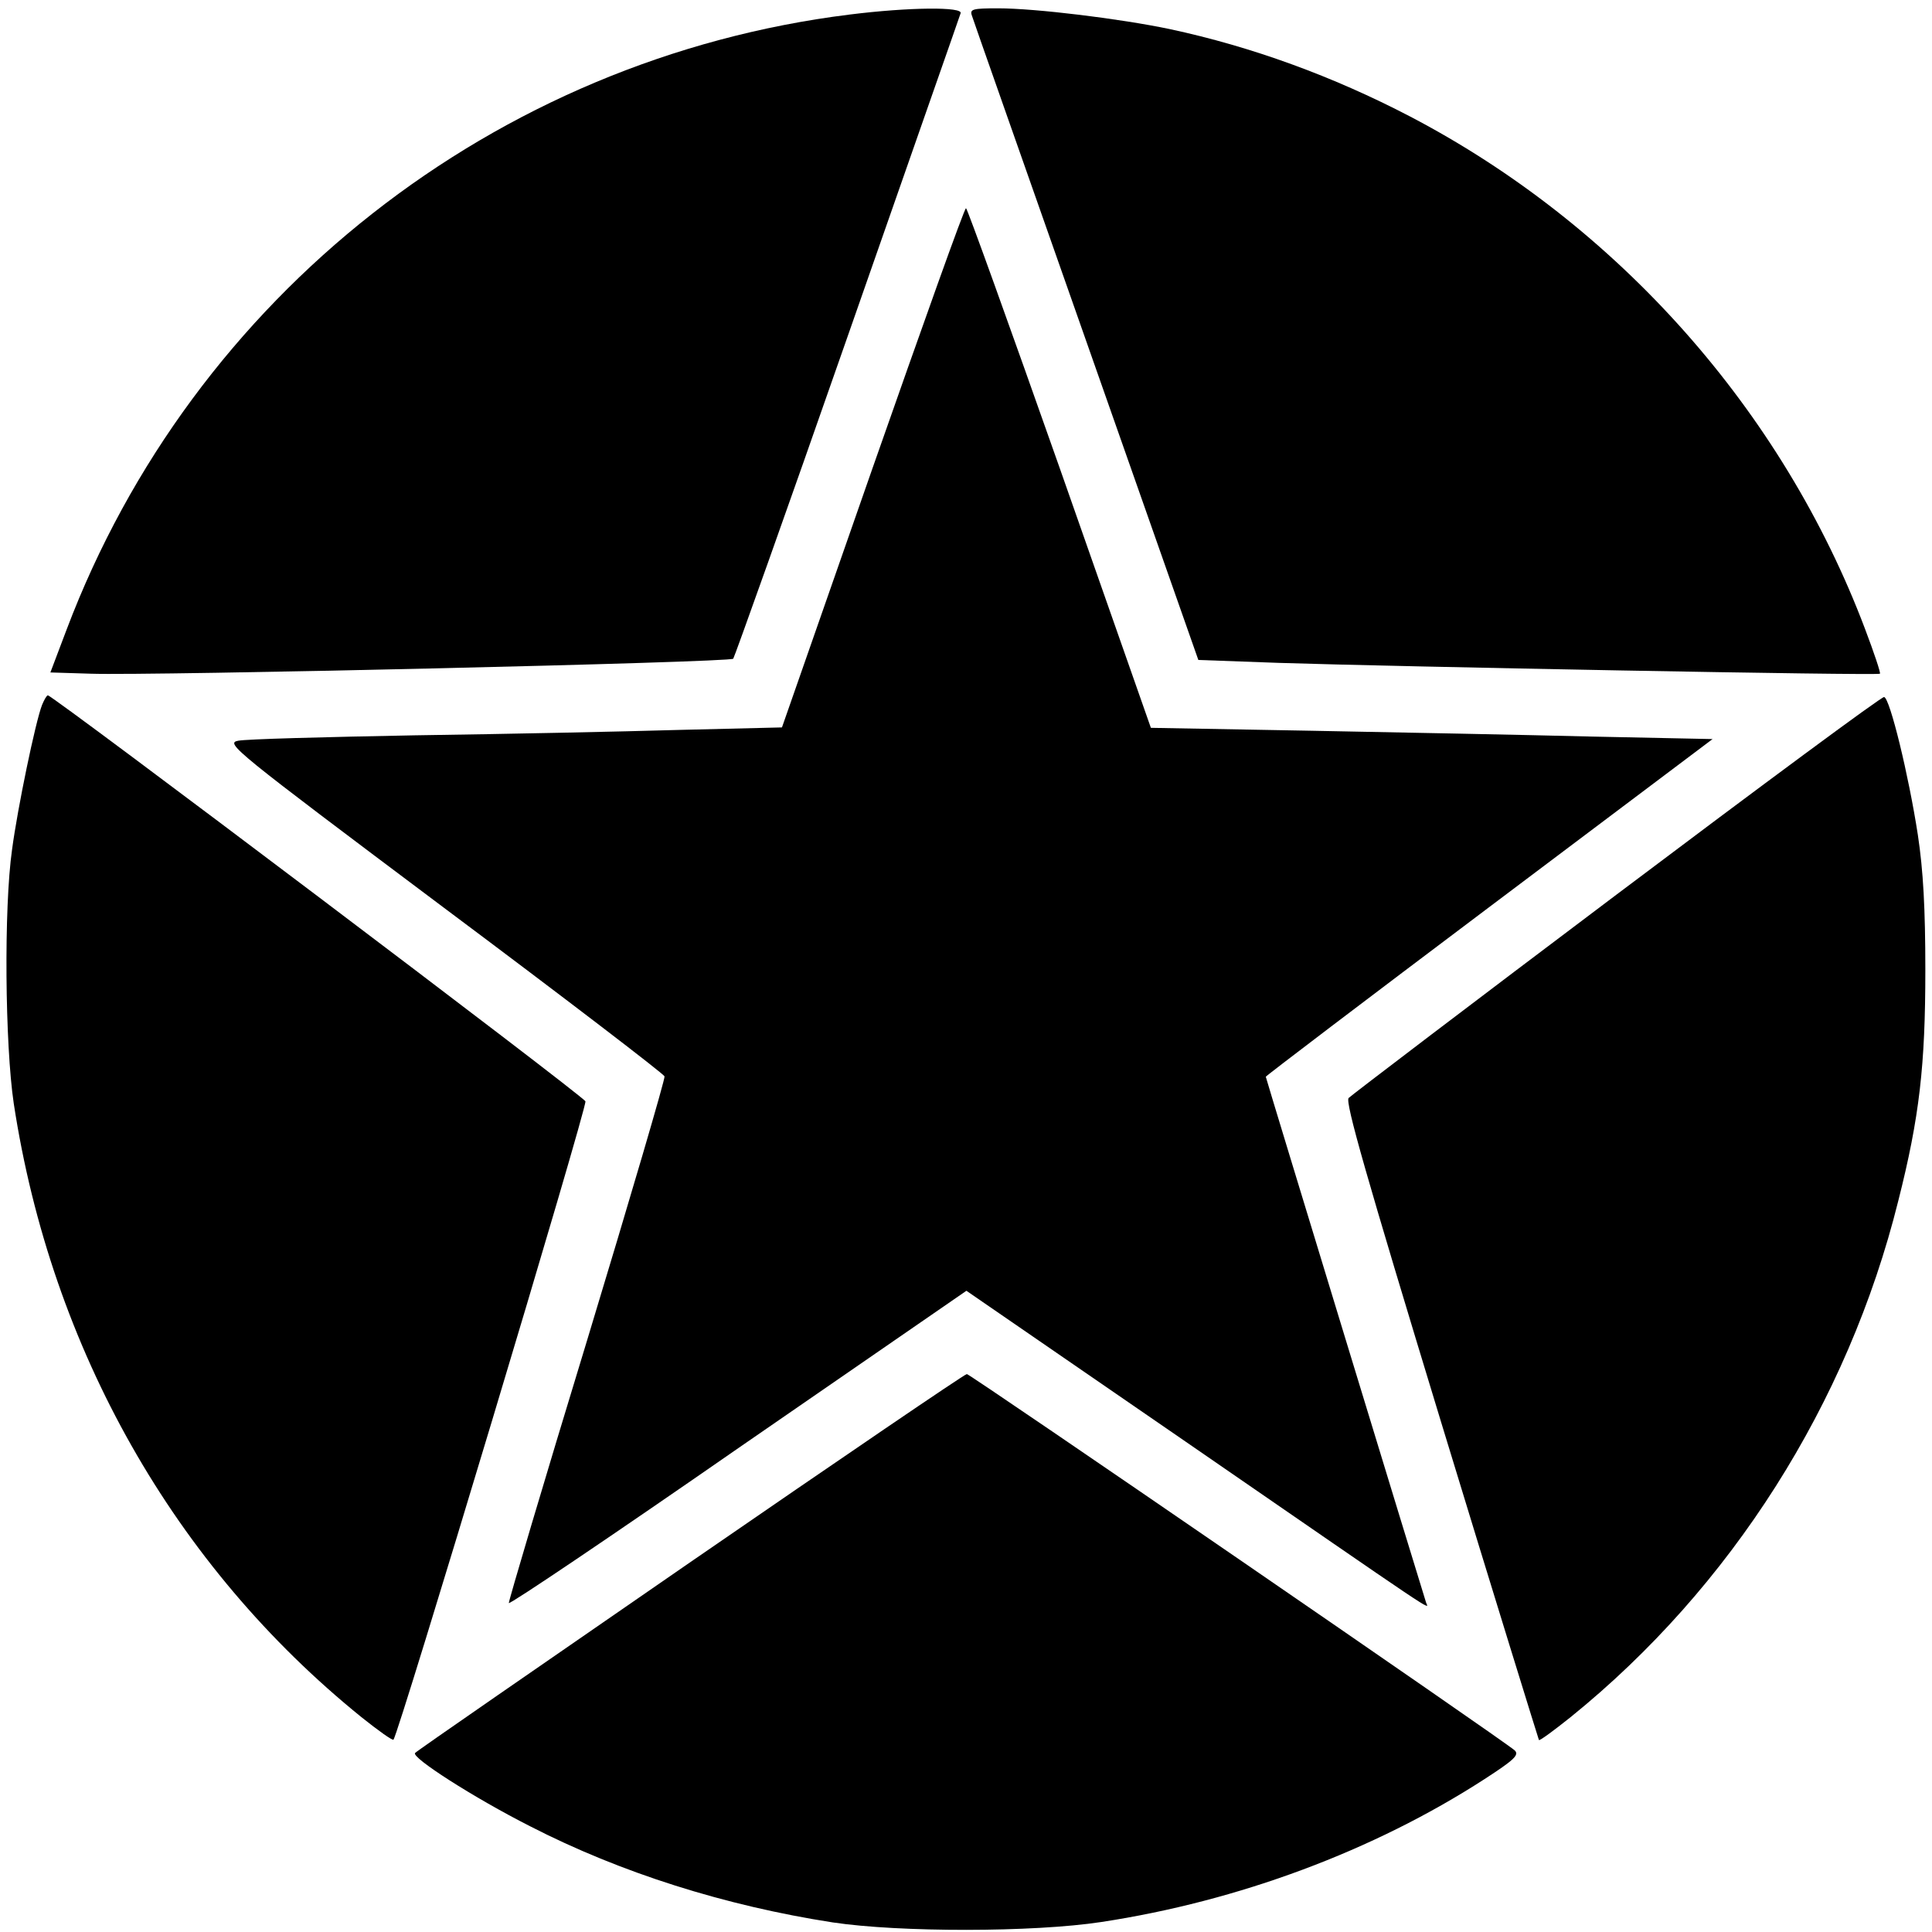
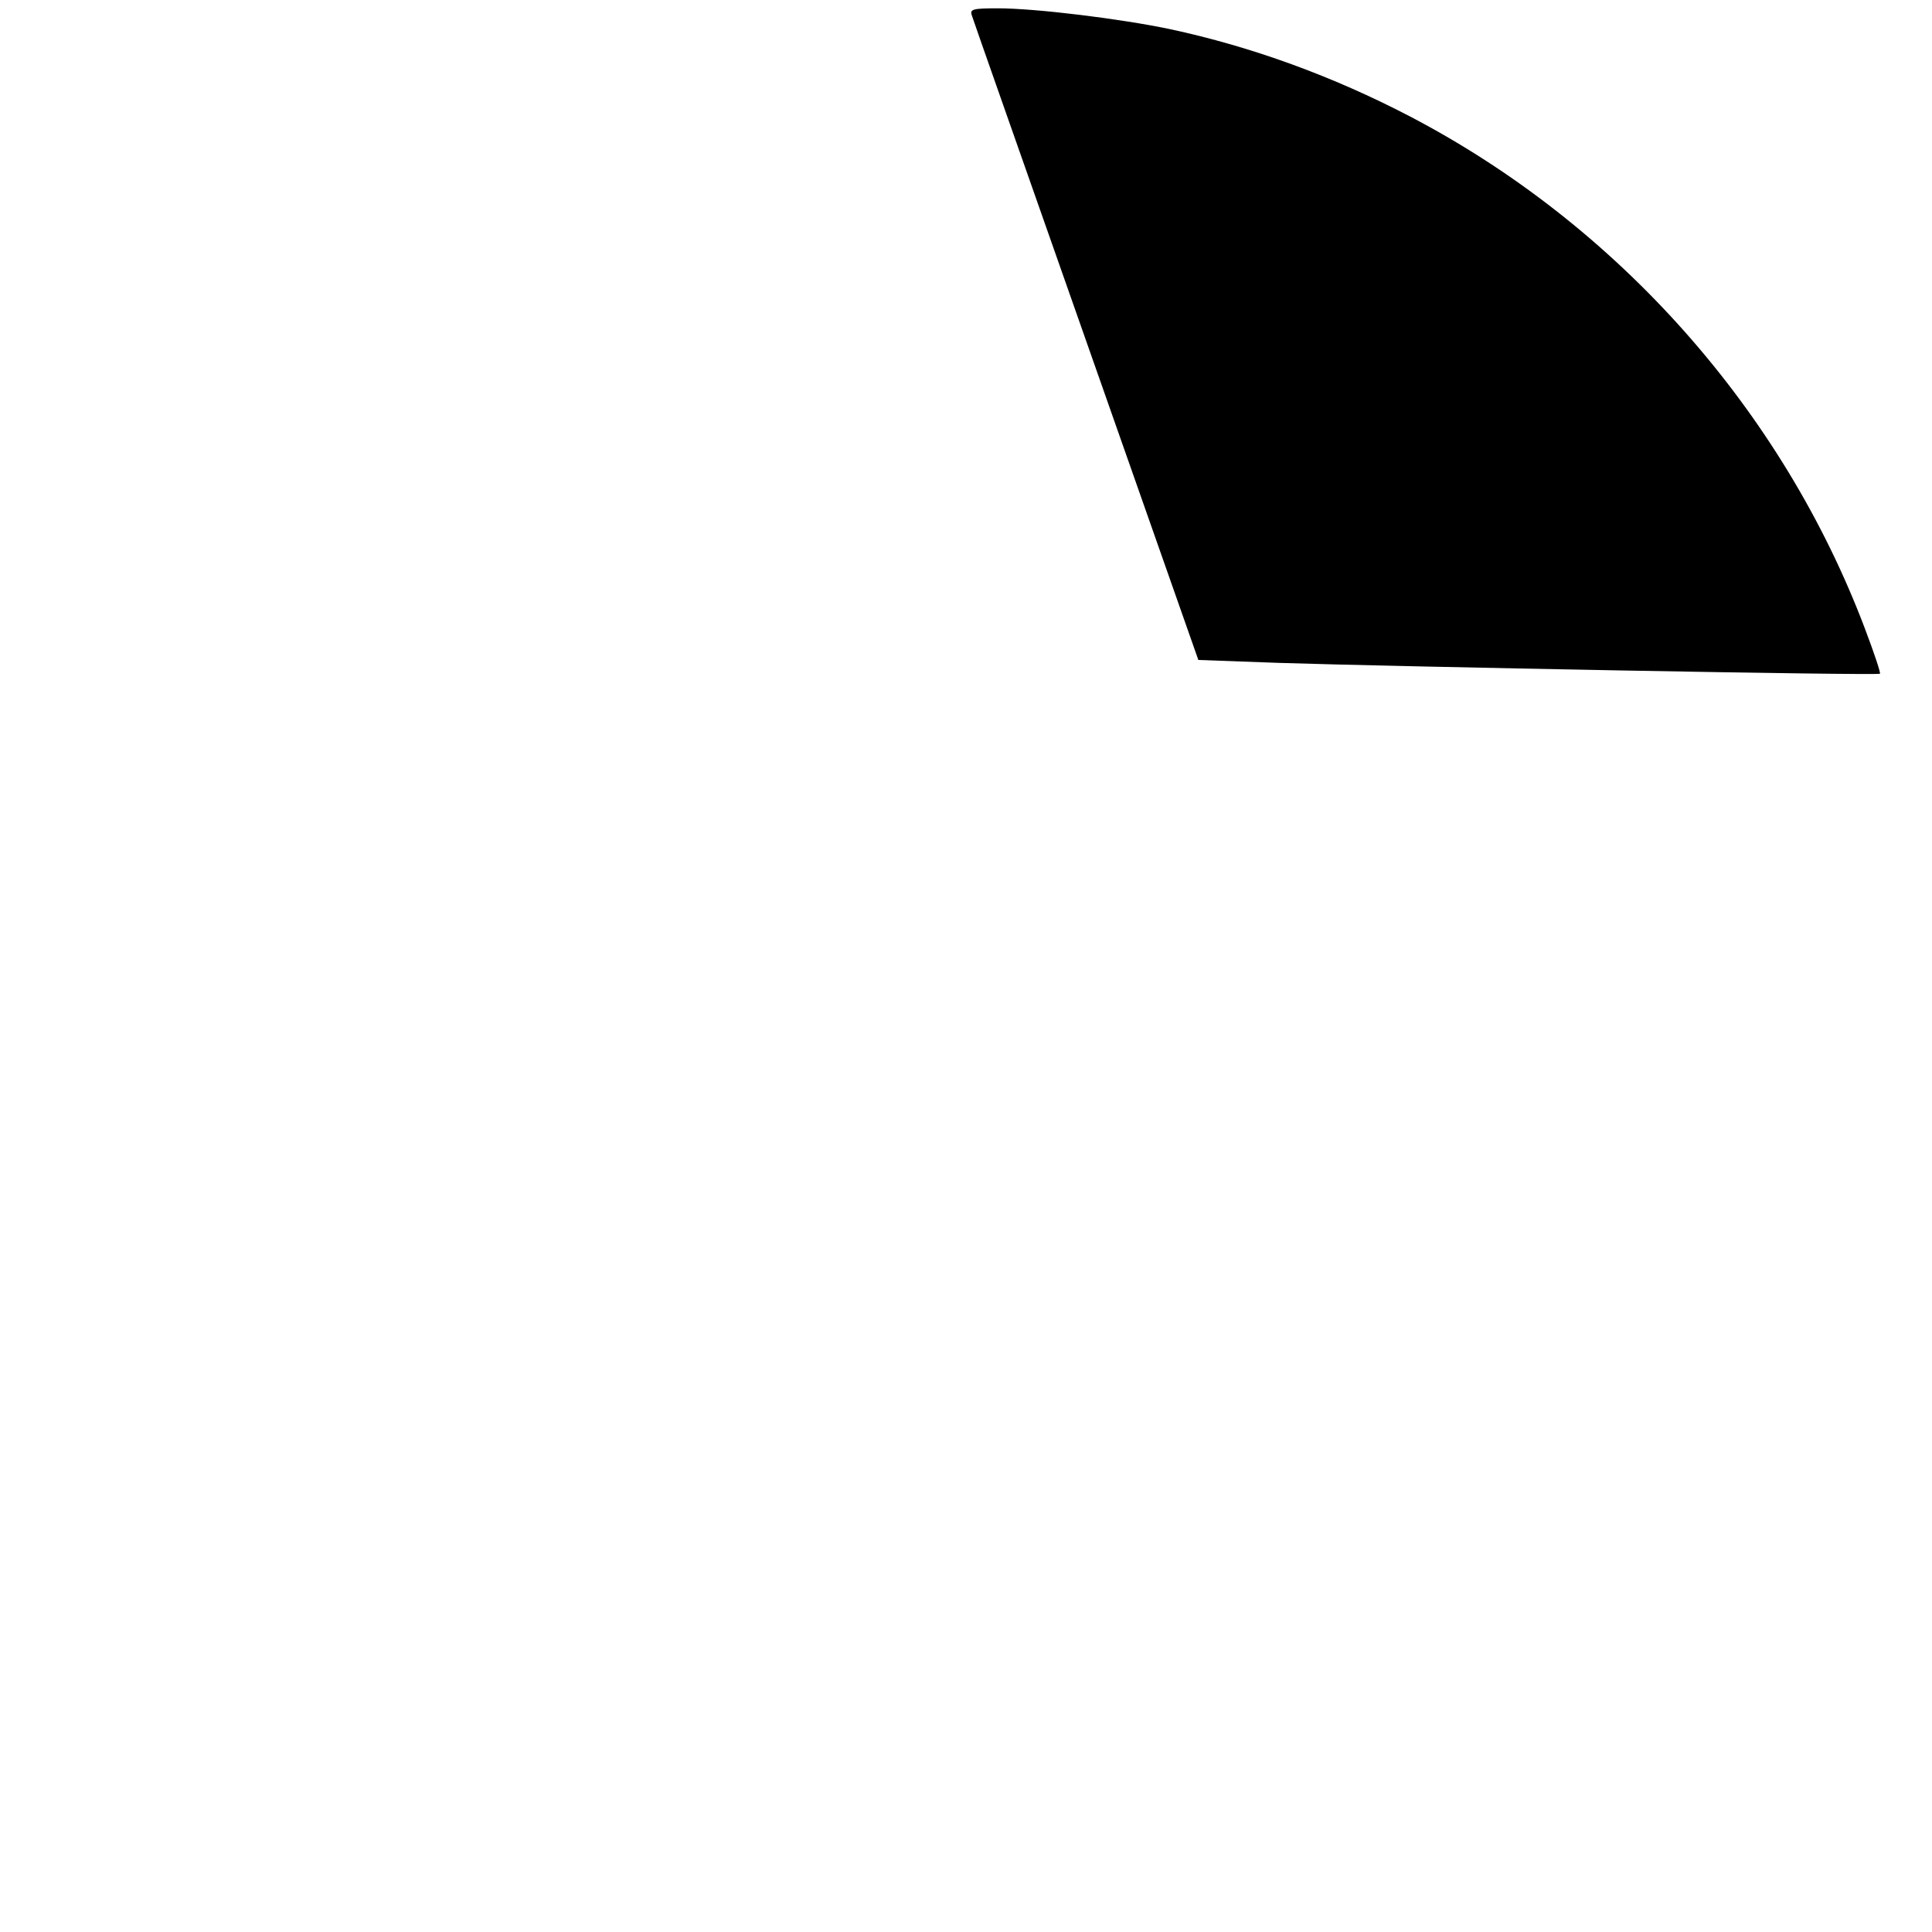
<svg xmlns="http://www.w3.org/2000/svg" version="1.0" width="464pt" height="464pt" viewBox="0 0 464 464" preserveAspectRatio="xMidYMid meet">
  <g transform="translate(0,464) scale(0.1,-0.1)" fill="#000000" stroke="none">
-     <path d="M2040 4605 c-851 -106 -1577 -676 -1880 -1477 l-39 -103 97 -3 c149 -5 1536 27 1543 36 3 4 127 351 274 772 147 421 270 771 272 778 7 16 -123 15 -267 -3z" />
    <path d="M2334 4603 c3 -10 127 -362 275 -783 l269 -765 193 -7 c278 -9 1440 -31 1444 -26 2 2 -14 50 -36 108 -198 524 -593 969 -1092 1230 -186 97 -381 168 -577 210 -119 25 -323 50 -413 50 -61 0 -68 -2 -63 -17z" />
-     <path d="M2096 3517 l-218 -624 -247 -6 c-135 -4 -421 -10 -636 -13 -214 -4 -405 -9 -423 -13 -31 -6 -14 -20 494 -401 289 -216 528 -399 530 -405 2 -5 -82 -291 -186 -634 -105 -344 -189 -628 -188 -631 2 -4 250 163 551 372 l548 378 526 -362 c624 -430 584 -404 578 -387 -7 21 -385 1260 -385 1263 0 2 241 185 536 407 l537 404 -289 6 c-159 4 -462 10 -675 14 l-385 7 -219 624 c-121 343 -222 624 -225 624 -4 0 -104 -281 -224 -623z" />
-     <path d="M101 2947 c-16 -41 -59 -249 -72 -347 -20 -140 -17 -469 4 -610 90 -590 386 -1111 835 -1474 40 -32 75 -57 77 -54 12 12 466 1521 461 1533 -5 13 -1279 975 -1291 975 -3 0 -9 -11 -14 -23z" />
-     <path d="M3883 2492 c-348 -262 -637 -482 -644 -489 -9 -9 42 -187 221 -775 128 -420 235 -765 236 -767 2 -2 36 23 76 55 385 311 666 753 787 1240 51 201 65 326 65 554 0 148 -5 239 -18 325 -22 143 -67 328 -81 331 -5 2 -294 -212 -642 -474z" />
-     <path d="M1659 889 c-359 -248 -658 -454 -662 -459 -11 -10 140 -107 276 -176 218 -112 469 -191 727 -231 160 -24 481 -24 645 1 329 50 654 171 920 343 71 46 84 58 73 69 -21 20 -1308 904 -1316 904 -5 0 -303 -203 -663 -451z" />
  </g>
</svg>